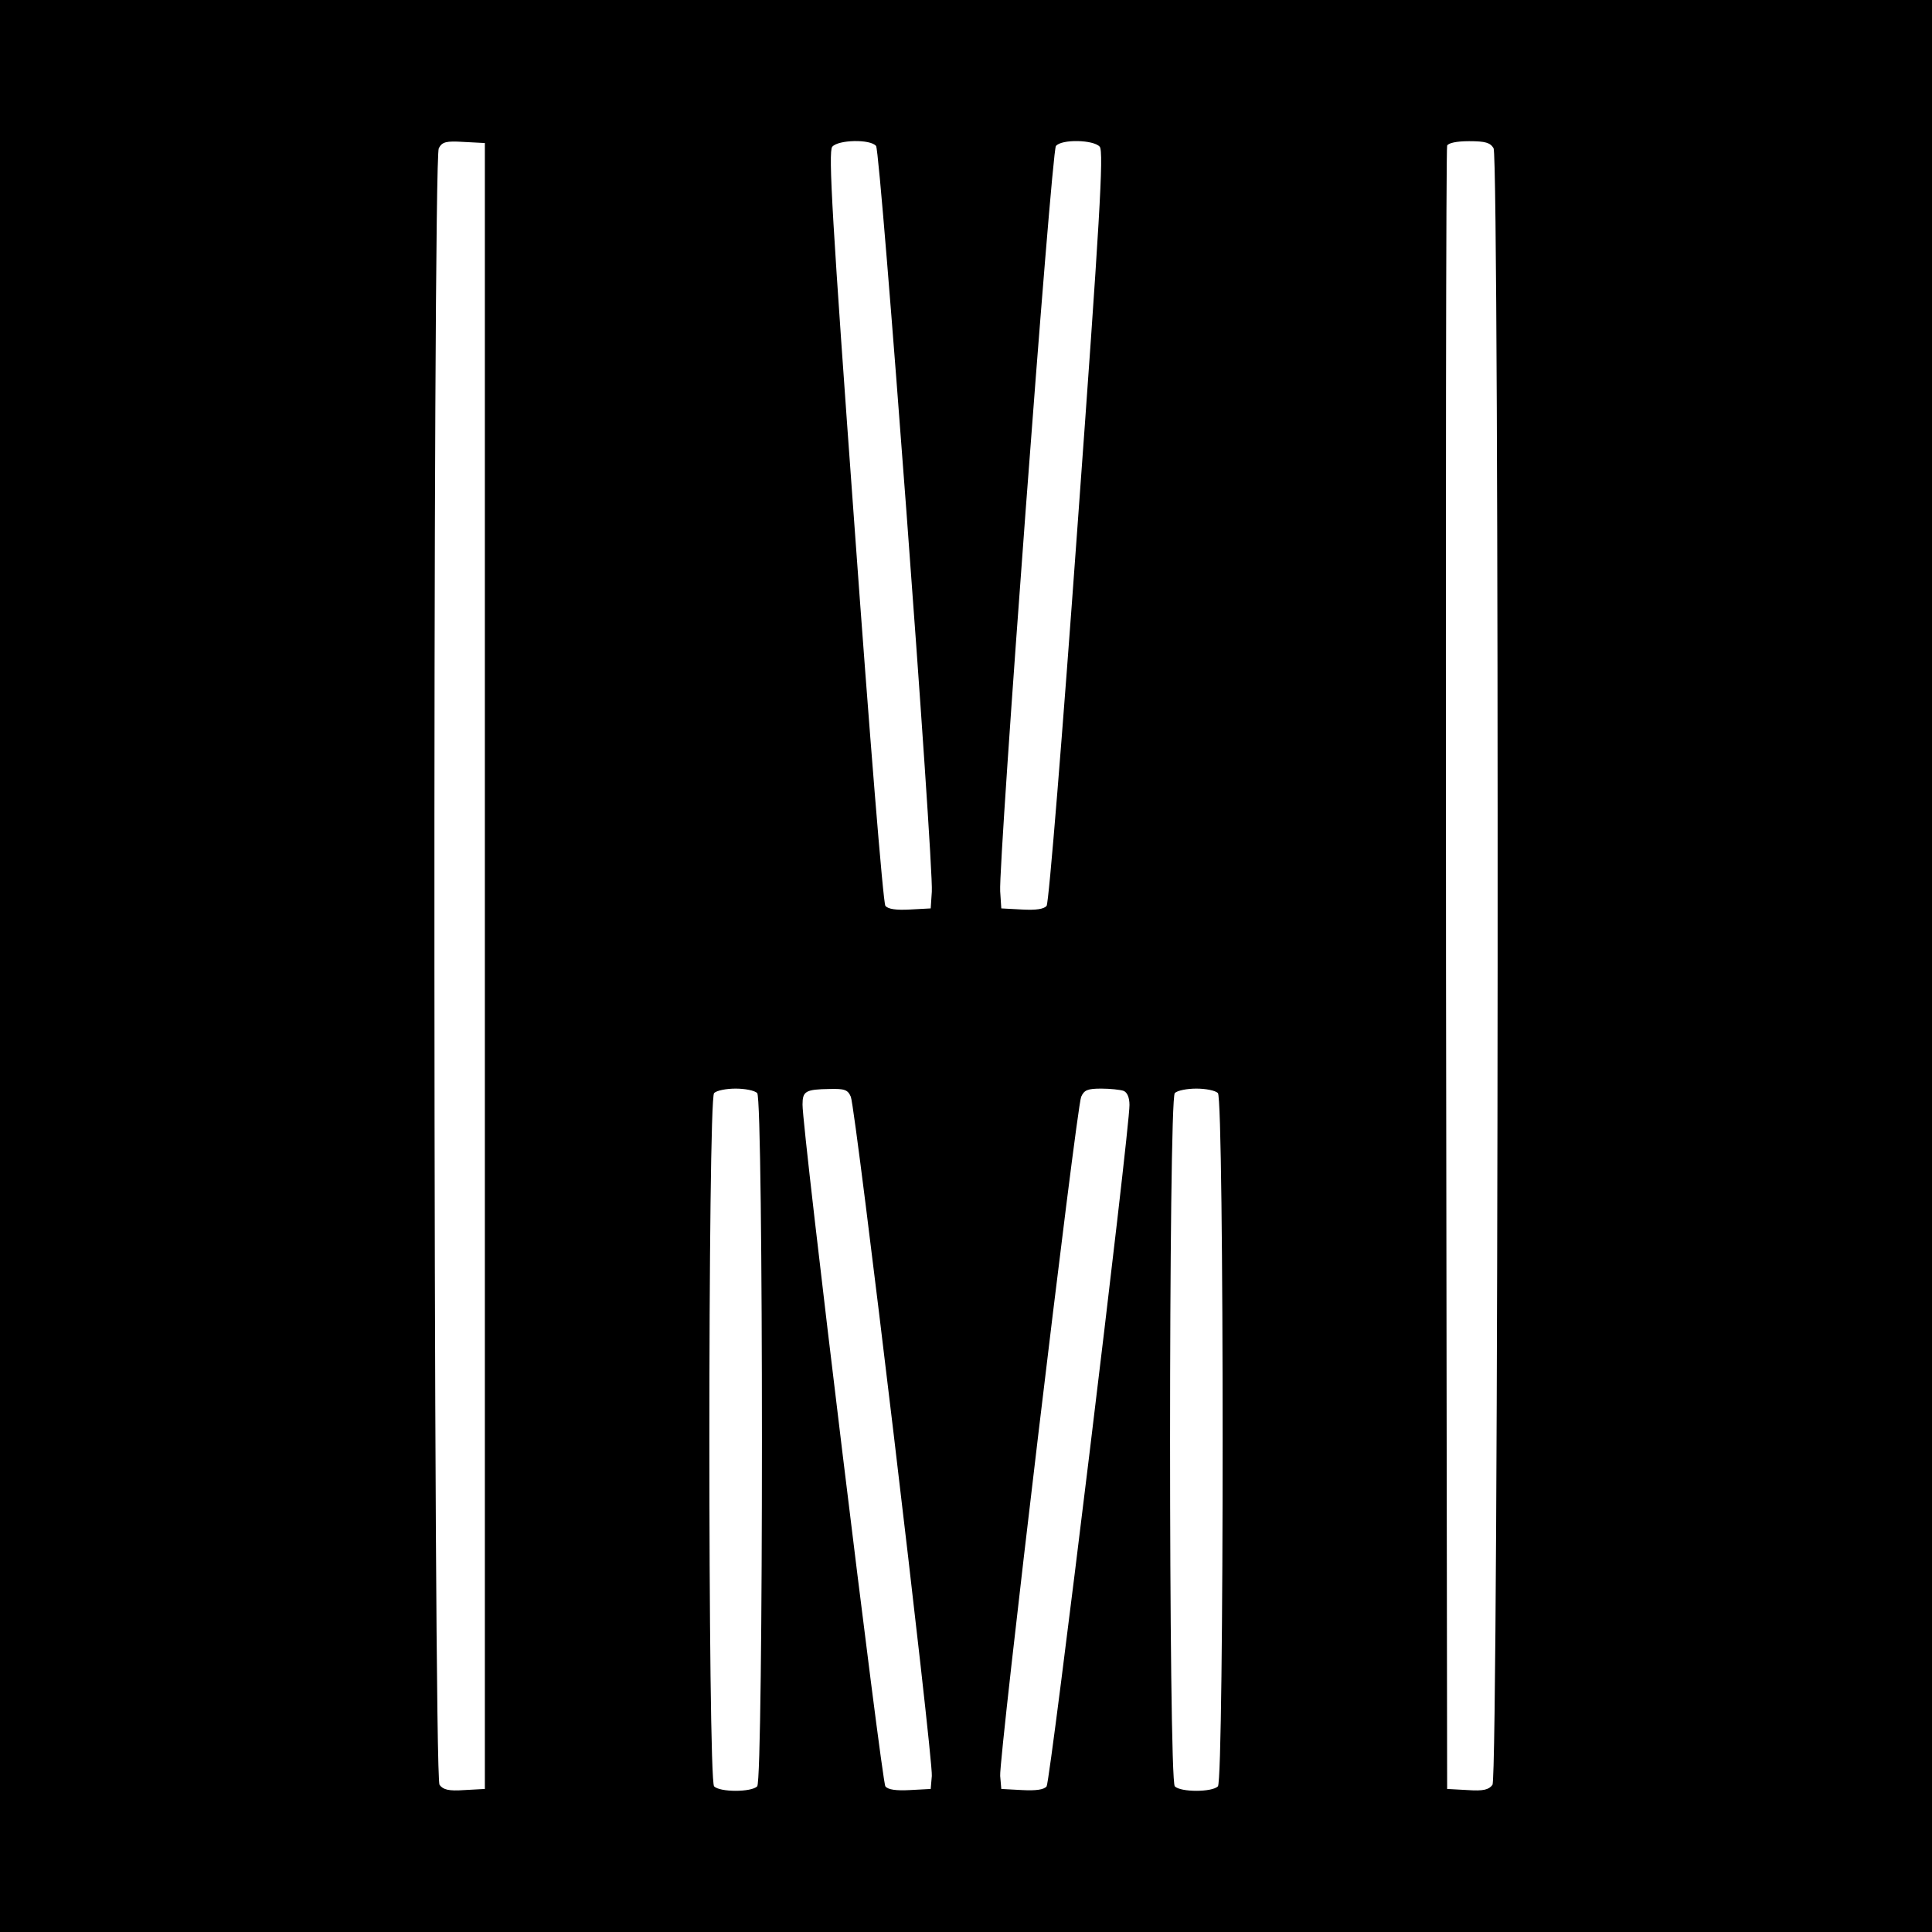
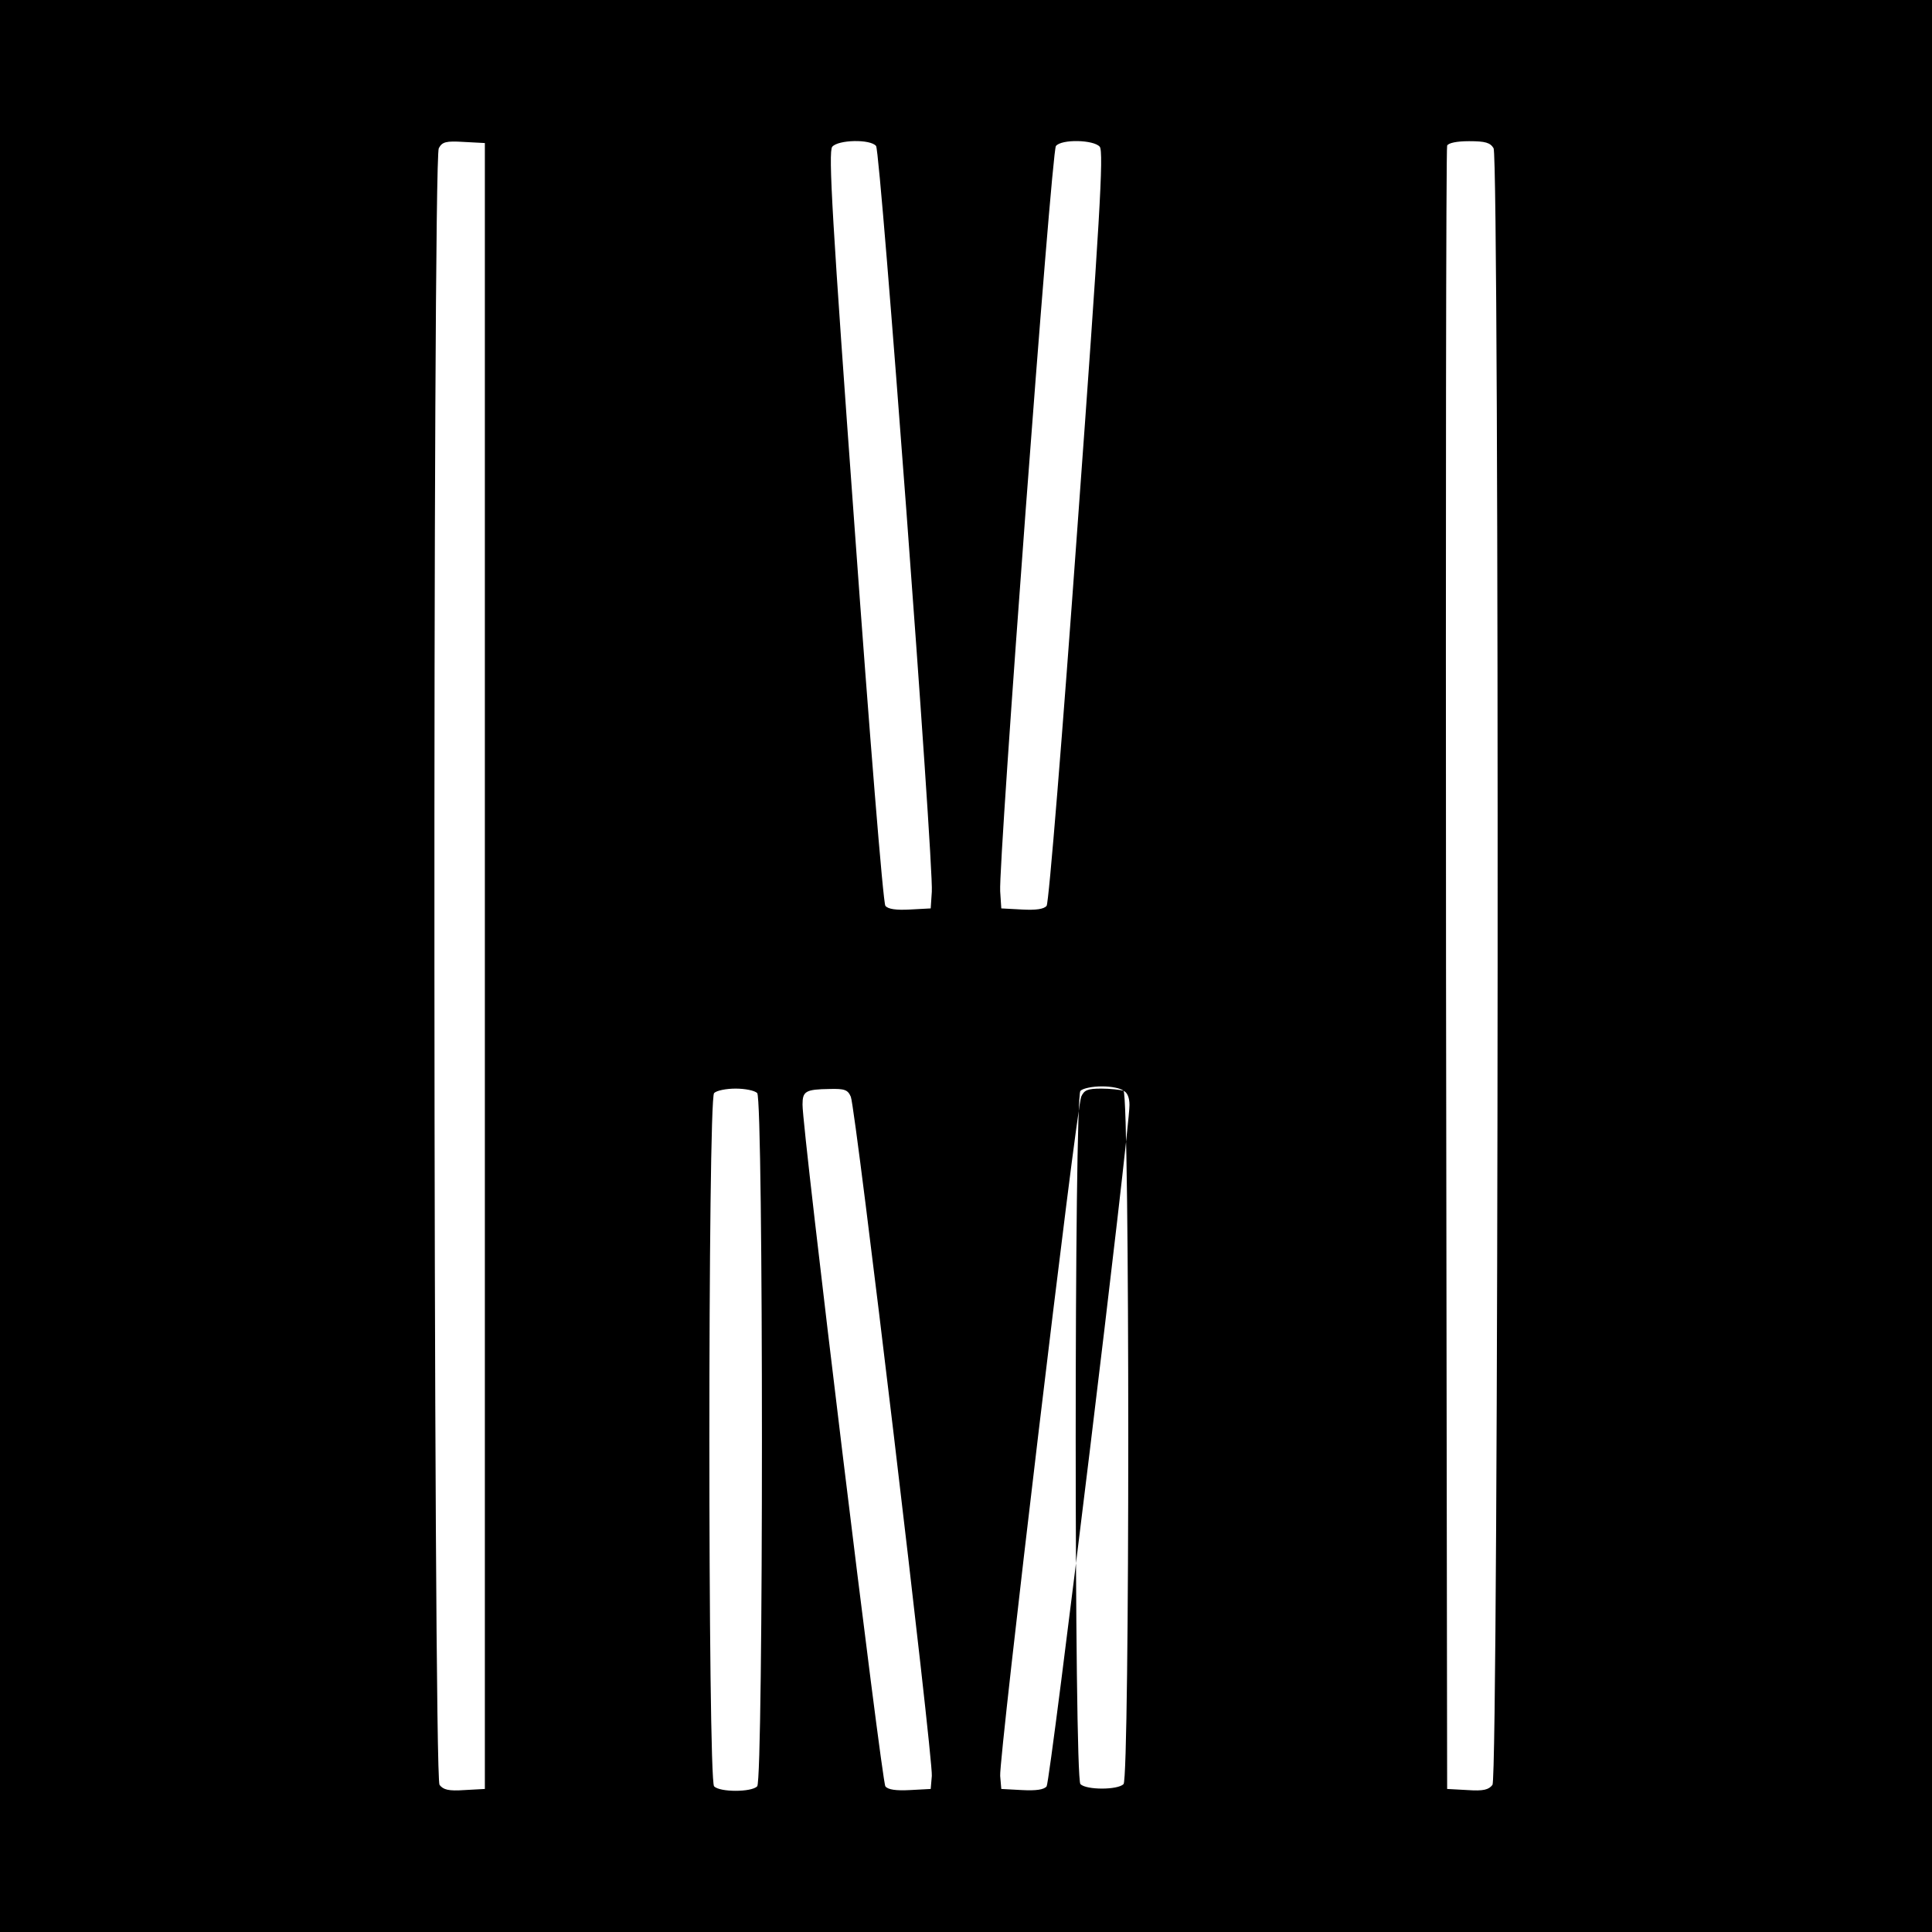
<svg xmlns="http://www.w3.org/2000/svg" version="1.0" width="520pt" height="520pt" viewBox="0 0 520 520" preserveAspectRatio="xMidYMid meet">
  <g transform="translate(0,520) scale(0.1,-0.1)" fill="#000000" stroke="none">
-     <path d="M0 2600 l0 -2600 2600 0 2600 0 0 2600 0 2600 -2600 0 -2600 0 0 -2600z m1305 0 l0 -2215 -55 -3 c-43 -3 -57 1 -67 14 -17 23 -19 4374 -2 4405 9 17 19 20 67 17 l57 -3 0 -2215z m1053 2207 c12 -14 155 -1930 150 -2007 l-3 -45 -56 -3 c-37 -2 -59 1 -66 10 -6 7 -43 465 -83 1020 -60 823 -71 1010 -60 1023 16 19 103 21 118 2z m602 -2 c11 -13 0 -200 -60 -1023 -40 -555 -77 -1013 -83 -1020 -7 -9 -29 -12 -66 -10 l-56 3 -3 46 c-5 76 138 1992 150 2006 15 19 102 17 118 -2z m1060 -4 c16 -31 14 -4382 -3 -4405 -10 -13 -24 -17 -67 -14 l-55 3 -3 2205 c-1 1213 0 2211 3 2218 3 7 25 12 59 12 44 0 57 -4 66 -19z m-1982 -2543 c17 -17 17 -1849 0 -1866 -16 -16 -100 -16 -116 0 -17 17 -17 1849 0 1866 7 7 33 12 58 12 25 0 51 -5 58 -12z m252 -10 c13 -30 222 -1783 218 -1828 l-3 -35 -56 -3 c-37 -2 -59 1 -66 10 -10 13 -224 1771 -223 1835 0 36 8 41 73 42 40 1 49 -2 57 -21z m734 16 c10 -4 16 -18 16 -38 1 -63 -213 -1821 -223 -1834 -7 -9 -29 -12 -66 -10 l-56 3 -3 35 c-4 45 205 1798 218 1828 8 18 17 22 54 22 24 0 51 -3 60 -6z m254 -6 c17 -17 17 -1849 0 -1866 -16 -16 -100 -16 -116 0 -17 17 -17 1849 0 1866 7 7 33 12 58 12 25 0 51 -5 58 -12z" />
+     <path d="M0 2600 l0 -2600 2600 0 2600 0 0 2600 0 2600 -2600 0 -2600 0 0 -2600z m1305 0 l0 -2215 -55 -3 c-43 -3 -57 1 -67 14 -17 23 -19 4374 -2 4405 9 17 19 20 67 17 l57 -3 0 -2215z m1053 2207 c12 -14 155 -1930 150 -2007 l-3 -45 -56 -3 c-37 -2 -59 1 -66 10 -6 7 -43 465 -83 1020 -60 823 -71 1010 -60 1023 16 19 103 21 118 2z m602 -2 c11 -13 0 -200 -60 -1023 -40 -555 -77 -1013 -83 -1020 -7 -9 -29 -12 -66 -10 l-56 3 -3 46 c-5 76 138 1992 150 2006 15 19 102 17 118 -2z m1060 -4 c16 -31 14 -4382 -3 -4405 -10 -13 -24 -17 -67 -14 l-55 3 -3 2205 c-1 1213 0 2211 3 2218 3 7 25 12 59 12 44 0 57 -4 66 -19z m-1982 -2543 c17 -17 17 -1849 0 -1866 -16 -16 -100 -16 -116 0 -17 17 -17 1849 0 1866 7 7 33 12 58 12 25 0 51 -5 58 -12z m252 -10 c13 -30 222 -1783 218 -1828 l-3 -35 -56 -3 c-37 -2 -59 1 -66 10 -10 13 -224 1771 -223 1835 0 36 8 41 73 42 40 1 49 -2 57 -21z m734 16 c10 -4 16 -18 16 -38 1 -63 -213 -1821 -223 -1834 -7 -9 -29 -12 -66 -10 l-56 3 -3 35 c-4 45 205 1798 218 1828 8 18 17 22 54 22 24 0 51 -3 60 -6z c17 -17 17 -1849 0 -1866 -16 -16 -100 -16 -116 0 -17 17 -17 1849 0 1866 7 7 33 12 58 12 25 0 51 -5 58 -12z" />
  </g>
</svg>